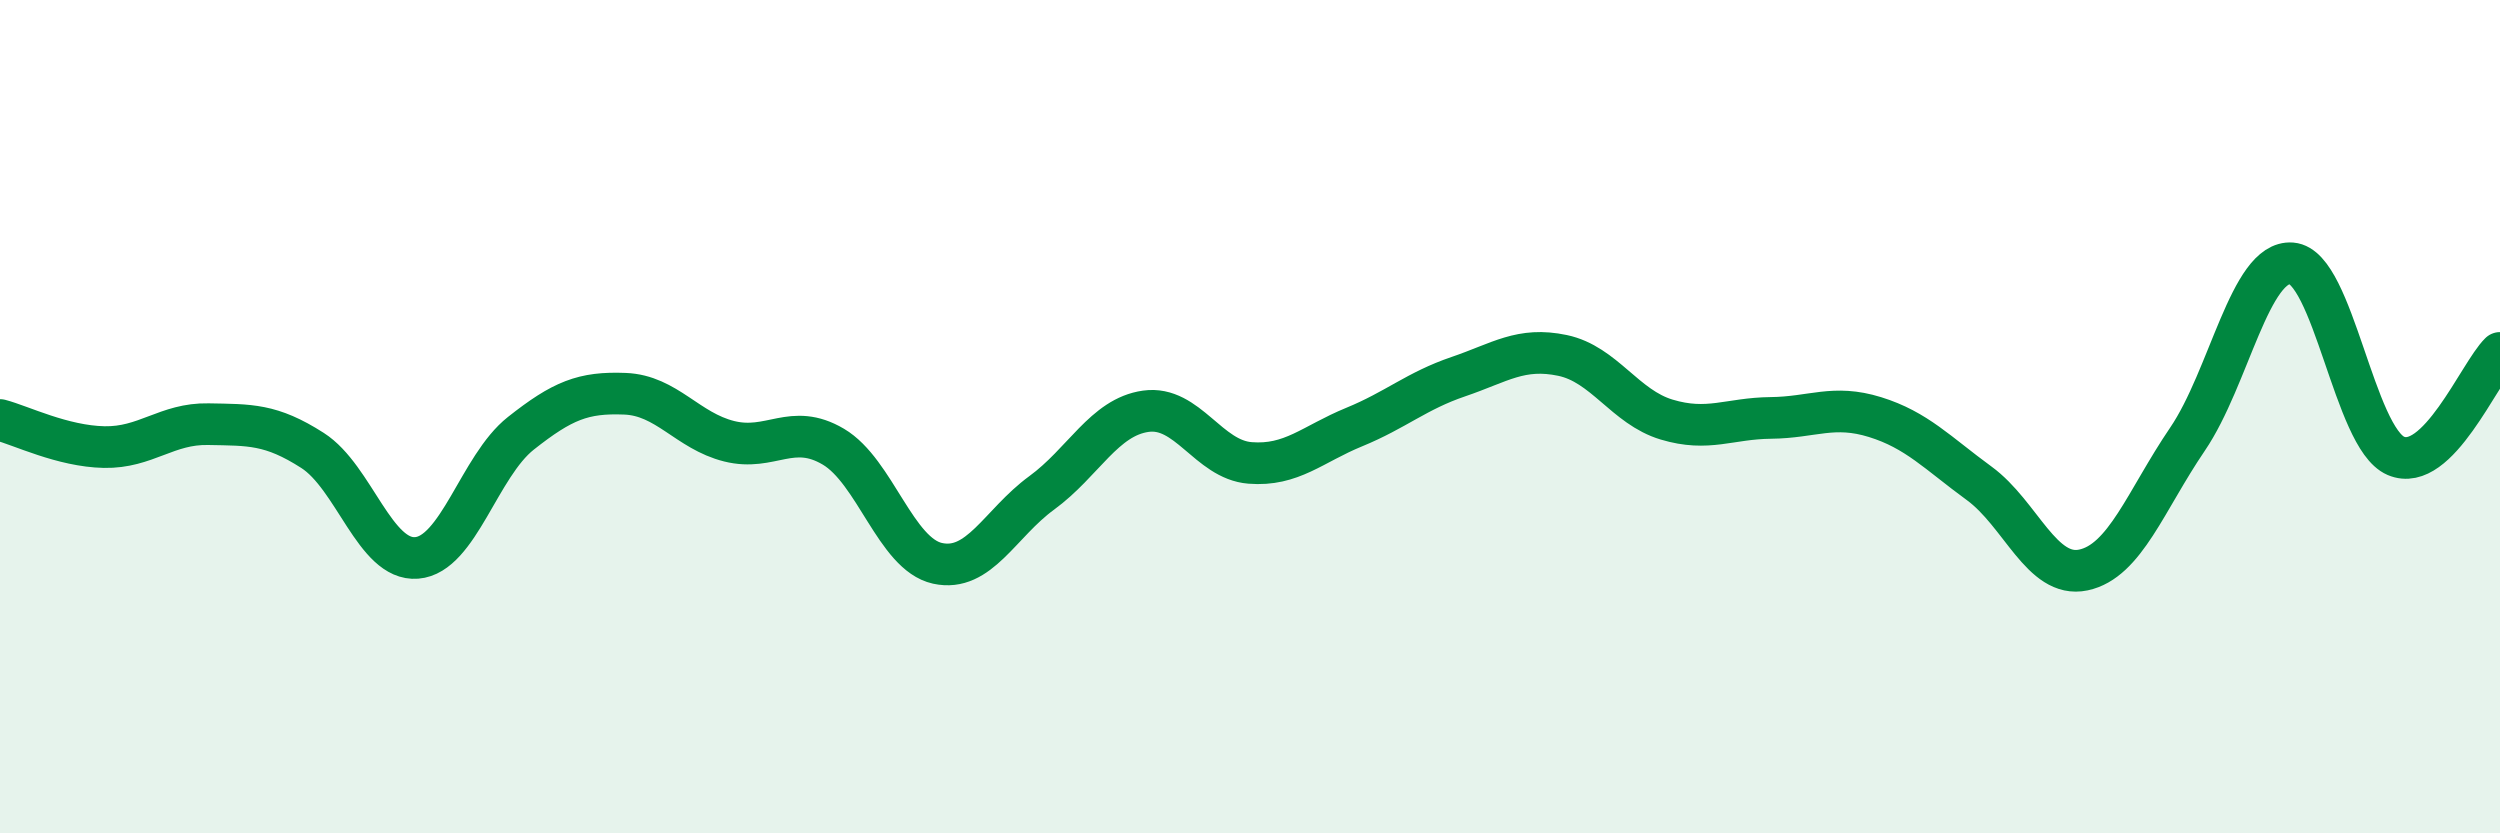
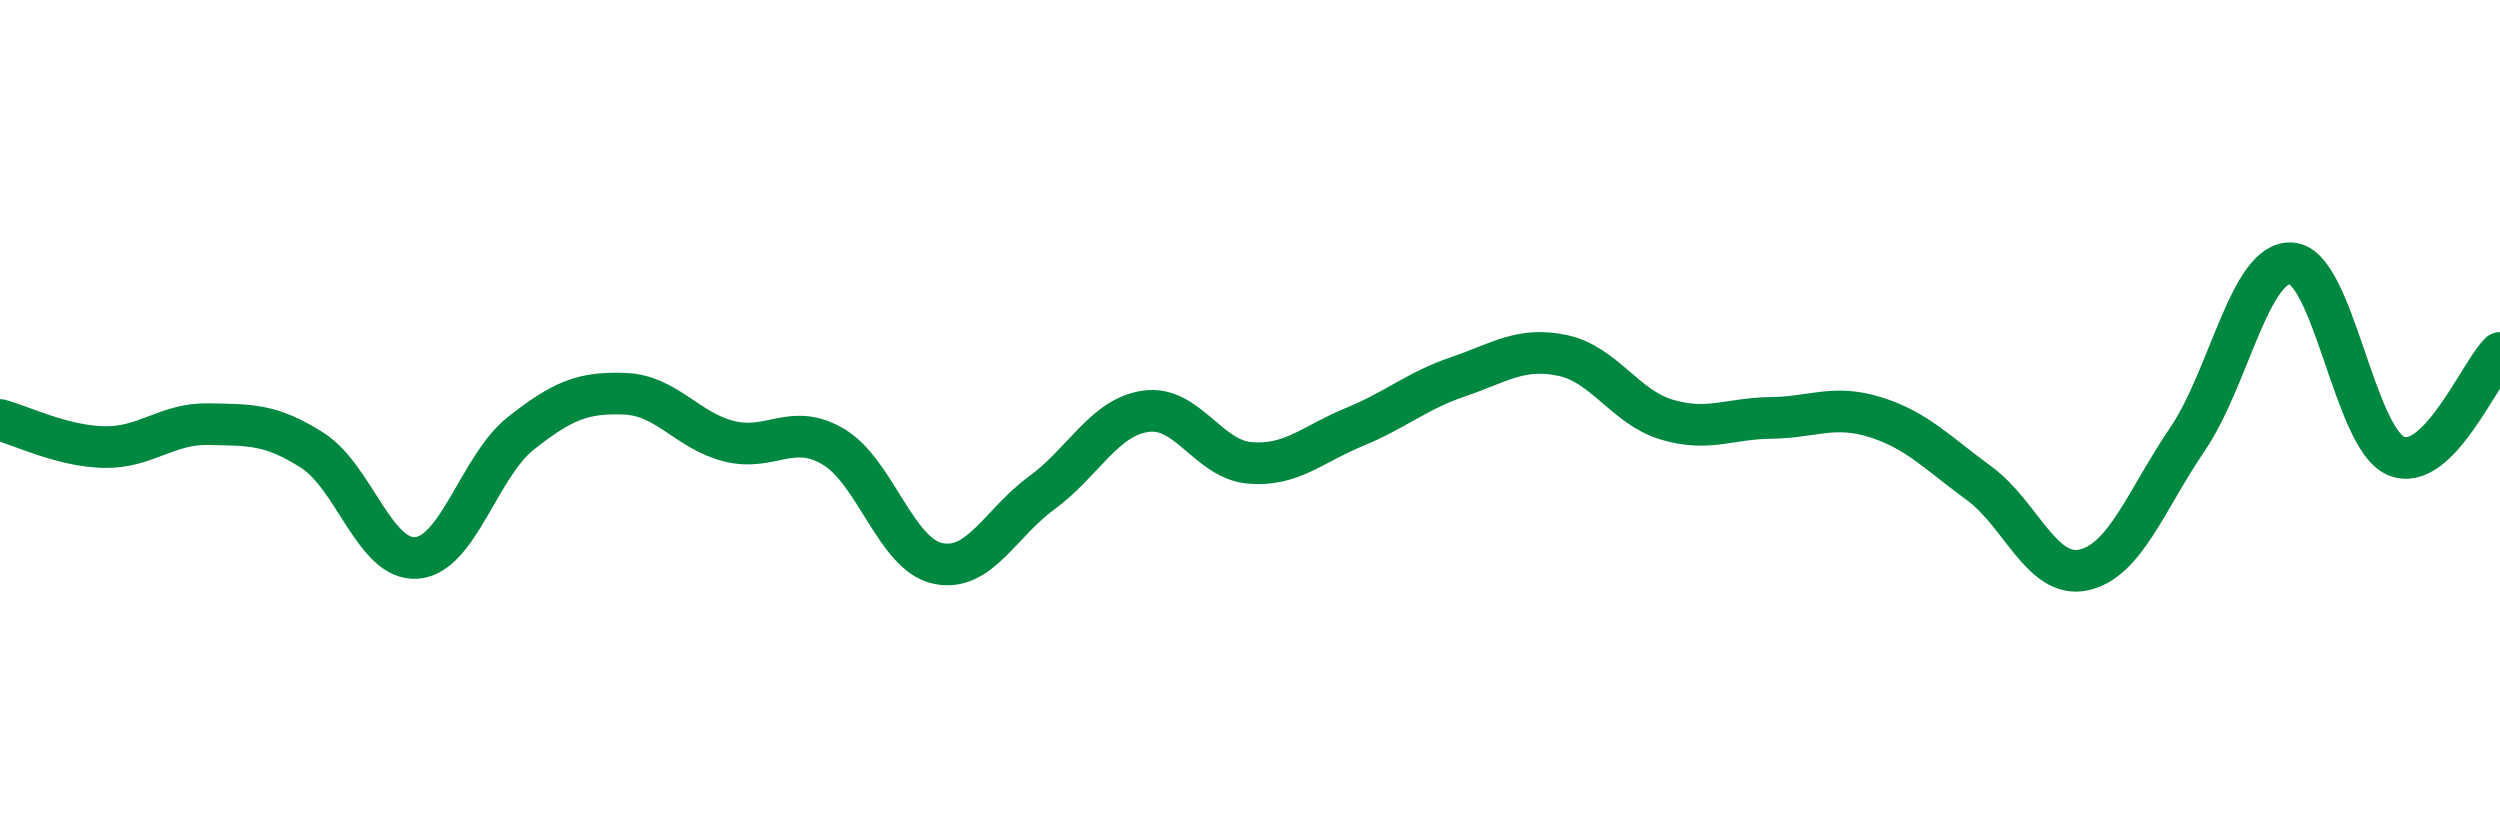
<svg xmlns="http://www.w3.org/2000/svg" width="60" height="20" viewBox="0 0 60 20">
-   <path d="M 0,10.08 C 0.5,10.21 1.5,10.71 2.5,10.73 C 3.5,10.75 4,10.16 5,10.18 C 6,10.2 6.5,10.17 7.5,10.81 C 8.5,11.45 9,13.47 10,13.39 C 11,13.31 11.5,11.19 12.5,10.4 C 13.5,9.61 14,9.41 15,9.45 C 16,9.49 16.5,10.34 17.5,10.59 C 18.5,10.84 19,10.13 20,10.72 C 21,11.31 21.5,13.3 22.5,13.52 C 23.5,13.74 24,12.56 25,11.83 C 26,11.1 26.5,10.01 27.5,9.87 C 28.5,9.73 29,11.03 30,11.11 C 31,11.19 31.5,10.66 32.5,10.25 C 33.5,9.84 34,9.38 35,9.04 C 36,8.7 36.5,8.32 37.5,8.53 C 38.5,8.74 39,9.77 40,10.07 C 41,10.37 41.5,10.04 42.5,10.03 C 43.5,10.02 44,9.7 45,10.01 C 46,10.32 46.5,10.87 47.5,11.6 C 48.5,12.33 49,13.89 50,13.68 C 51,13.47 51.5,12.01 52.5,10.54 C 53.5,9.07 54,6.24 55,6.32 C 56,6.4 56.5,10.51 57.5,10.94 C 58.5,11.37 59.5,8.96 60,8.47L60 20L0 20Z" fill="#008740" opacity="0.1" stroke-linecap="round" stroke-linejoin="round" />
  <path d="M 0,10.08 C 0.5,10.21 1.5,10.71 2.5,10.73 C 3.5,10.75 4,10.16 5,10.18 C 6,10.2 6.5,10.17 7.5,10.81 C 8.5,11.45 9,13.47 10,13.39 C 11,13.31 11.5,11.19 12.5,10.4 C 13.5,9.61 14,9.41 15,9.45 C 16,9.49 16.5,10.34 17.5,10.59 C 18.5,10.84 19,10.13 20,10.72 C 21,11.31 21.5,13.3 22.5,13.52 C 23.5,13.74 24,12.56 25,11.83 C 26,11.1 26.5,10.01 27.5,9.87 C 28.5,9.73 29,11.03 30,11.11 C 31,11.19 31.5,10.66 32.5,10.25 C 33.5,9.84 34,9.38 35,9.04 C 36,8.7 36.5,8.32 37.5,8.53 C 38.5,8.74 39,9.77 40,10.07 C 41,10.37 41.5,10.04 42.5,10.03 C 43.5,10.02 44,9.7 45,10.01 C 46,10.32 46.5,10.87 47.5,11.6 C 48.5,12.33 49,13.89 50,13.68 C 51,13.47 51.5,12.01 52.5,10.54 C 53.5,9.07 54,6.24 55,6.32 C 56,6.4 56.5,10.51 57.5,10.94 C 58.5,11.37 59.5,8.96 60,8.47" stroke="#008740" stroke-width="1" fill="none" stroke-linecap="round" stroke-linejoin="round" />
</svg>